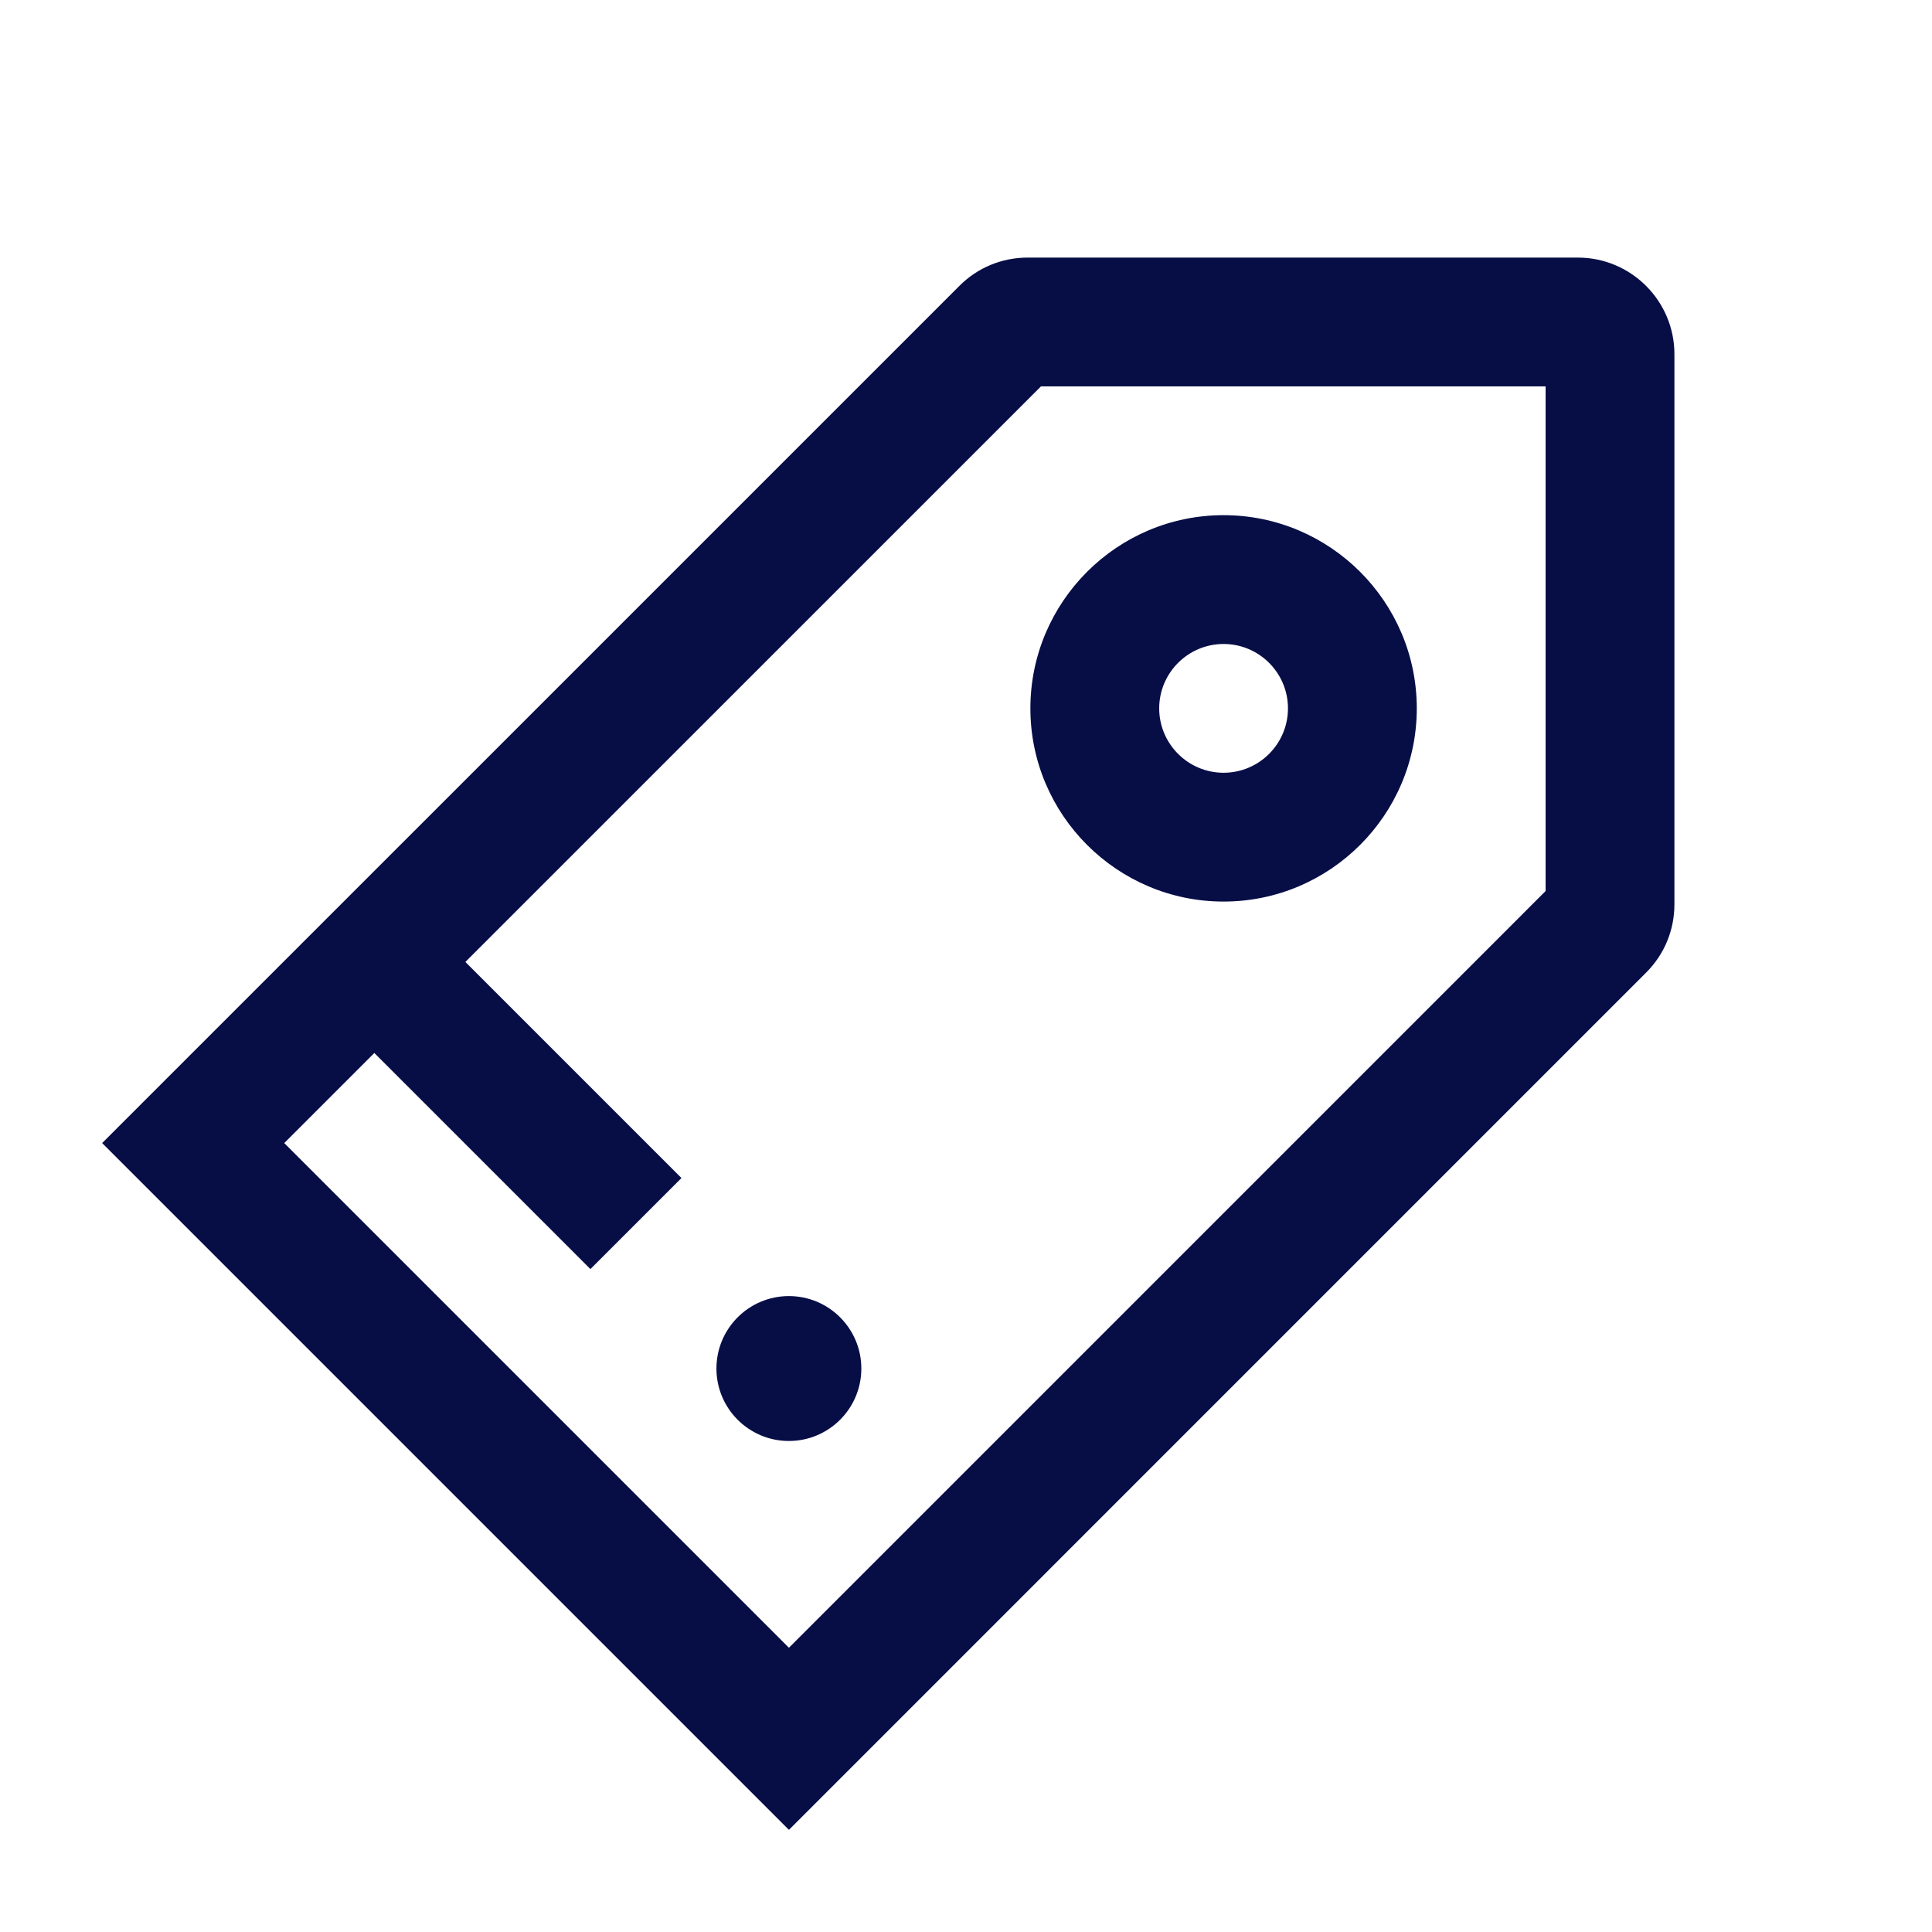
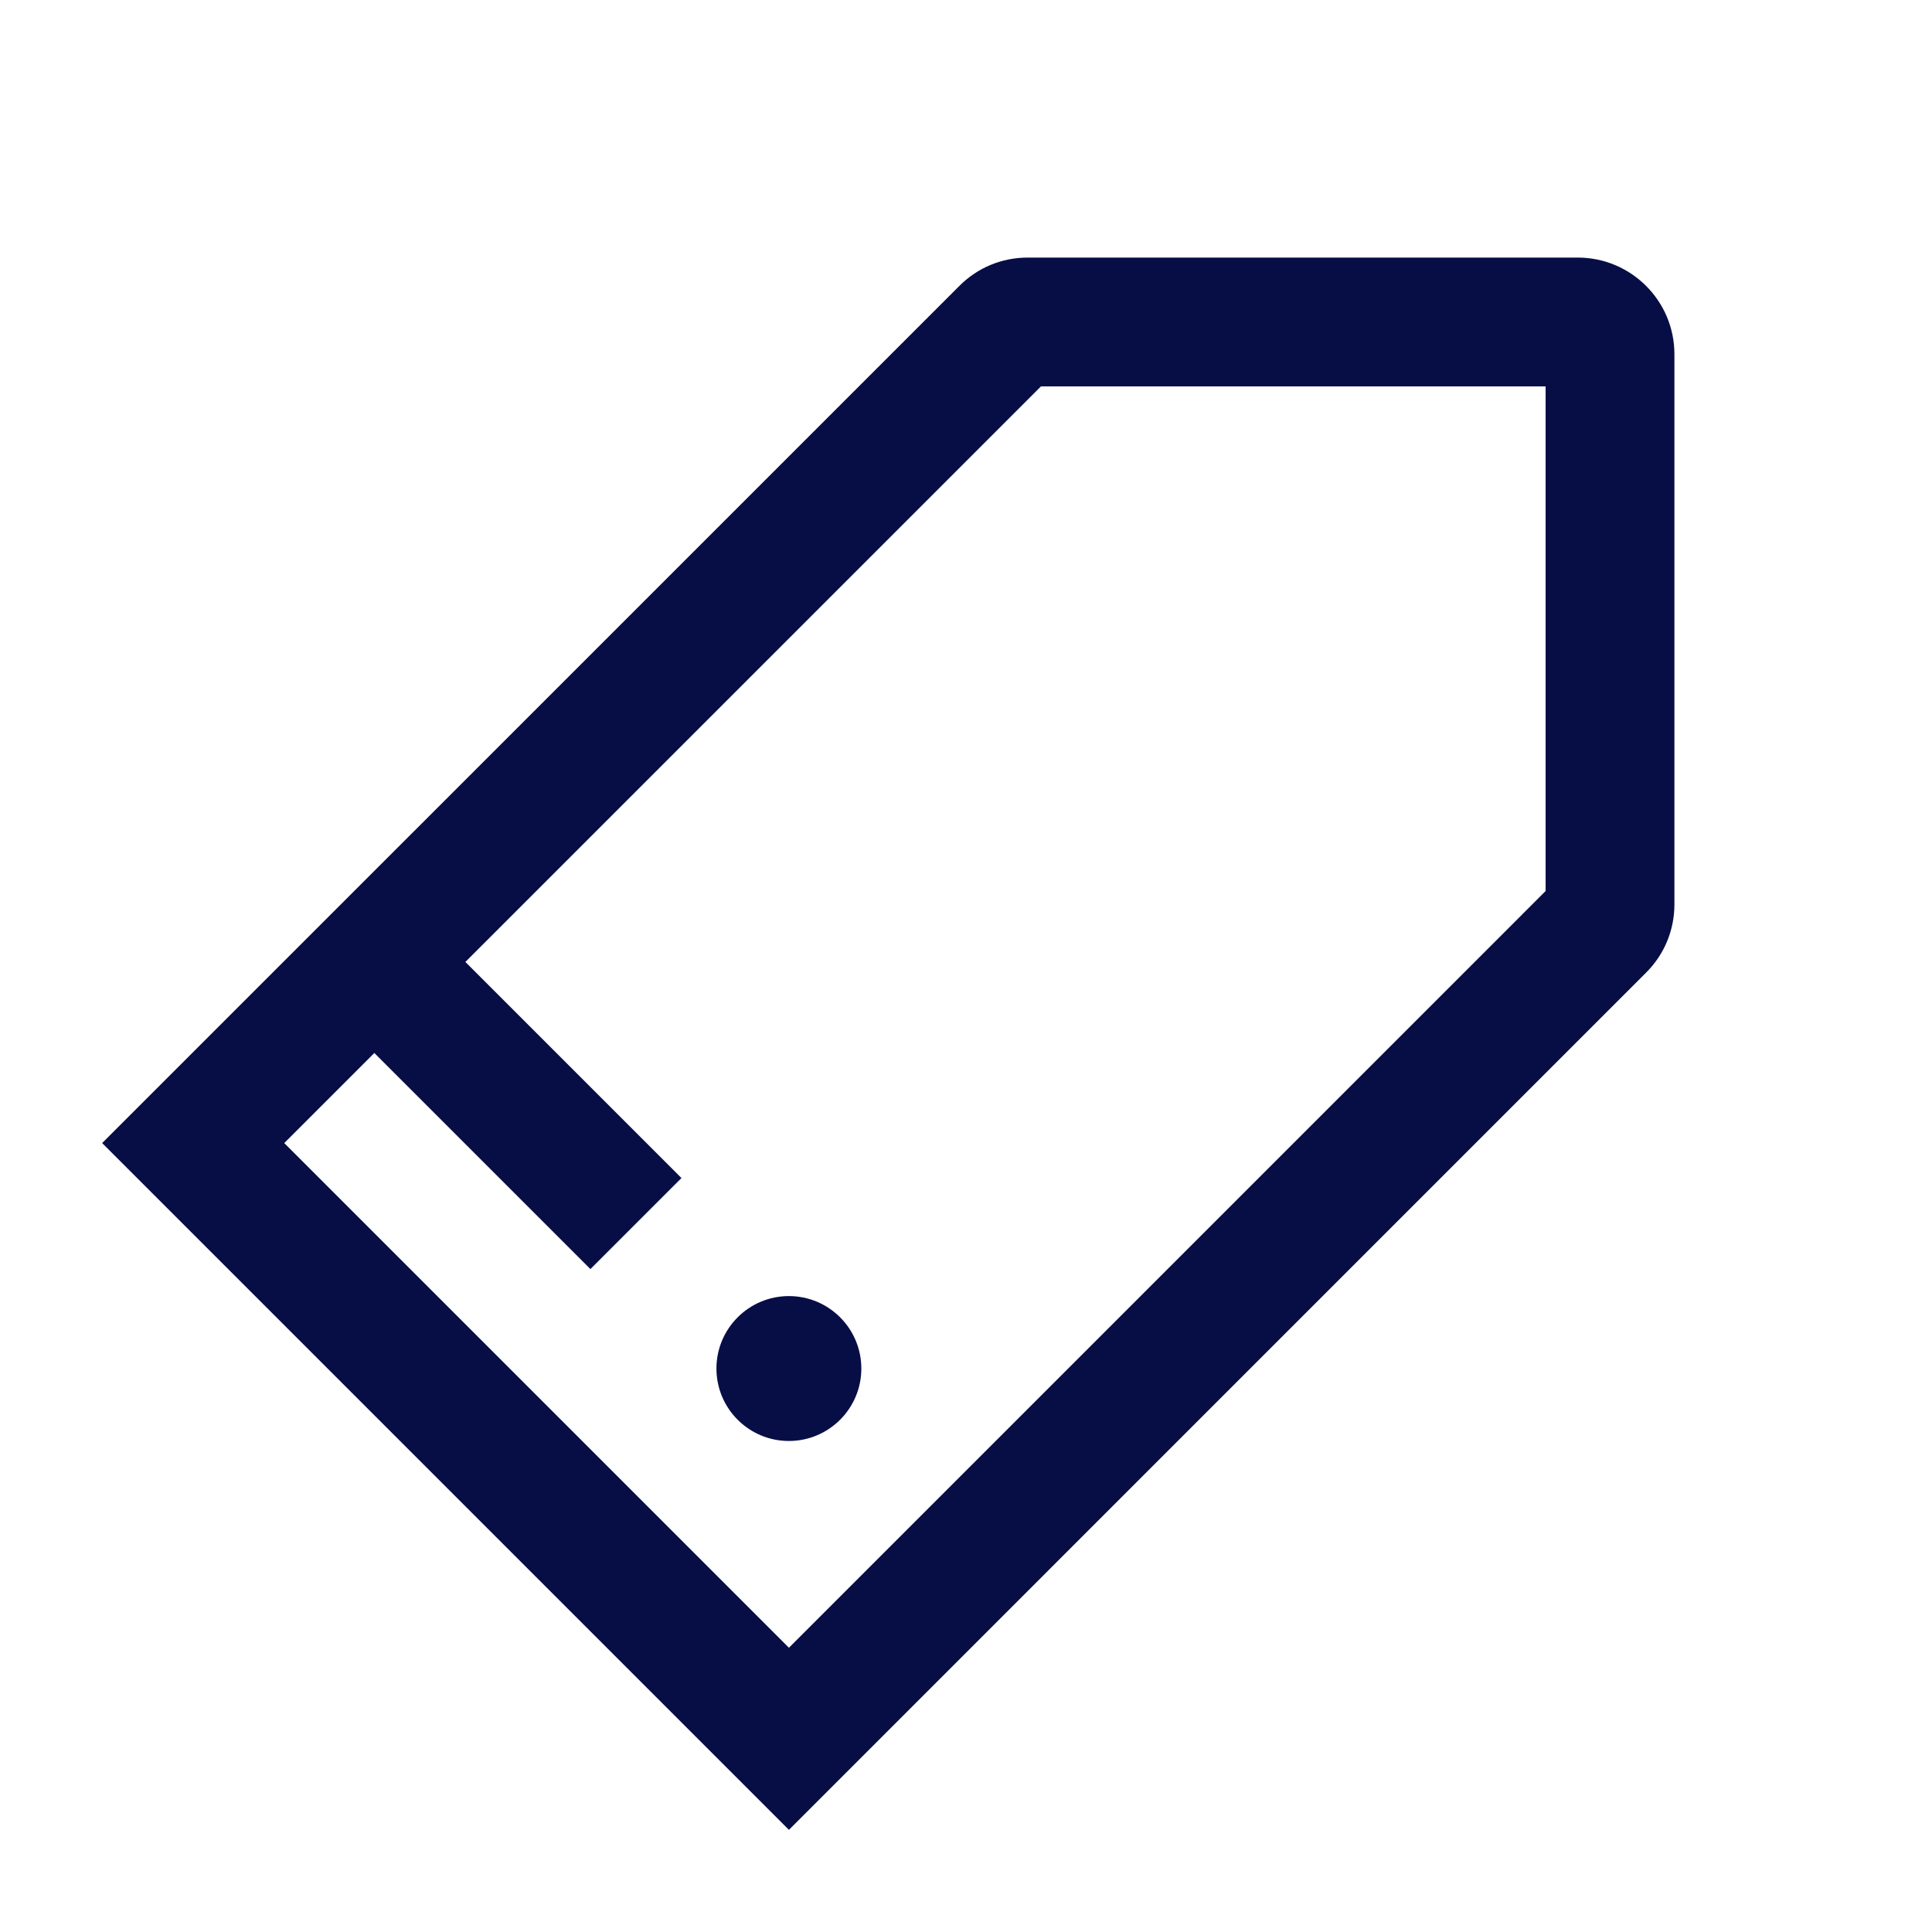
<svg xmlns="http://www.w3.org/2000/svg" width="40" height="40" viewBox="0 0 40 40" fill="none">
  <path d="M32.667 5.333H21.277C20.742 5.333 20.24 5.541 19.864 5.918L2.115 23.666L16.334 37.885L34.082 20.136C34.46 19.758 34.667 19.256 34.667 18.723V7.333C34.667 6.23 33.77 5.333 32.667 5.333ZM32 18.448L16.334 34.115L5.885 23.666L7.75 21.801L12.224 26.275L14.109 24.39L9.635 19.916L21.552 8H32V18.448Z" fill="#070E46" />
-   <path d="M25.333 18.666C27.538 18.666 29.333 16.871 29.333 14.666C29.333 12.461 27.538 10.666 25.333 10.666C23.128 10.666 21.333 12.461 21.333 14.666C21.333 16.871 23.128 18.666 25.333 18.666ZM25.333 13.333C26.068 13.333 26.666 13.931 26.666 14.666C26.666 15.401 26.068 15.999 25.333 15.999C24.598 15.999 24 15.401 24 14.666C24 13.931 24.598 13.333 25.333 13.333Z" fill="#070E46" />
  <path d="M16.333 29.834C17.161 29.834 17.833 29.162 17.833 28.334C17.833 27.506 17.161 26.834 16.333 26.834C15.505 26.834 14.833 27.506 14.833 28.334C14.833 29.162 15.505 29.834 16.333 29.834Z" fill="#070E46" />
</svg>